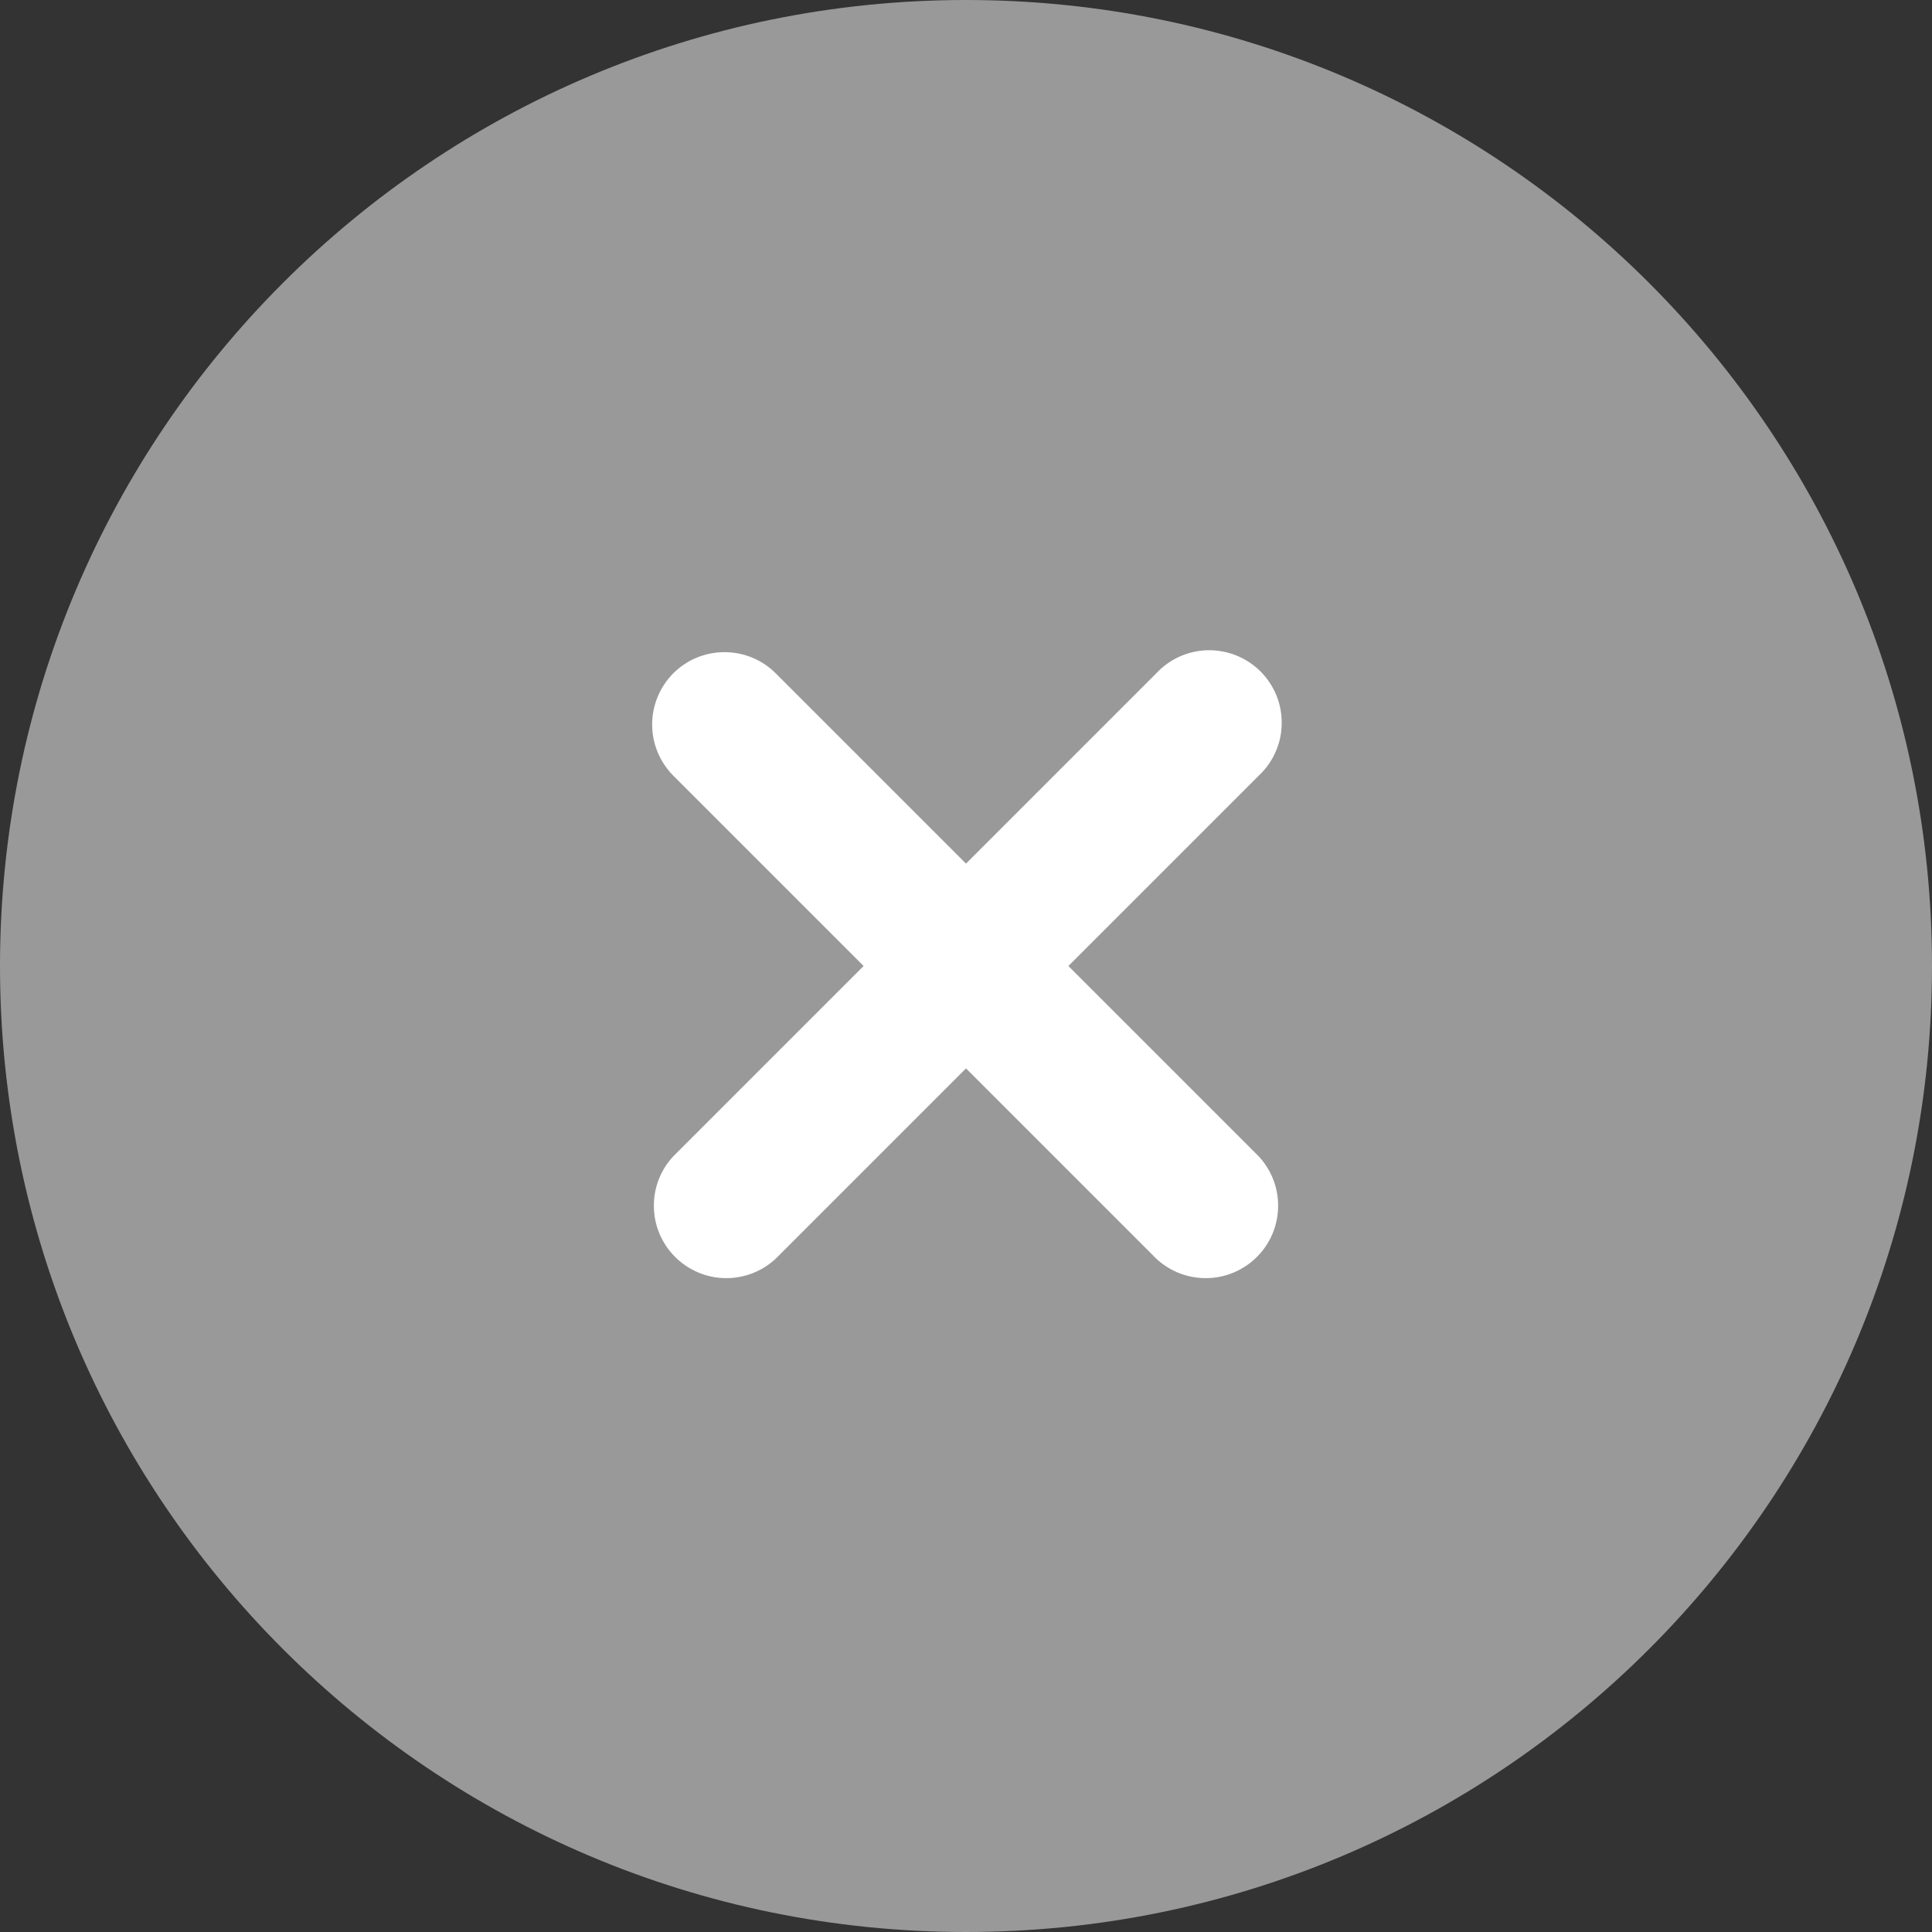
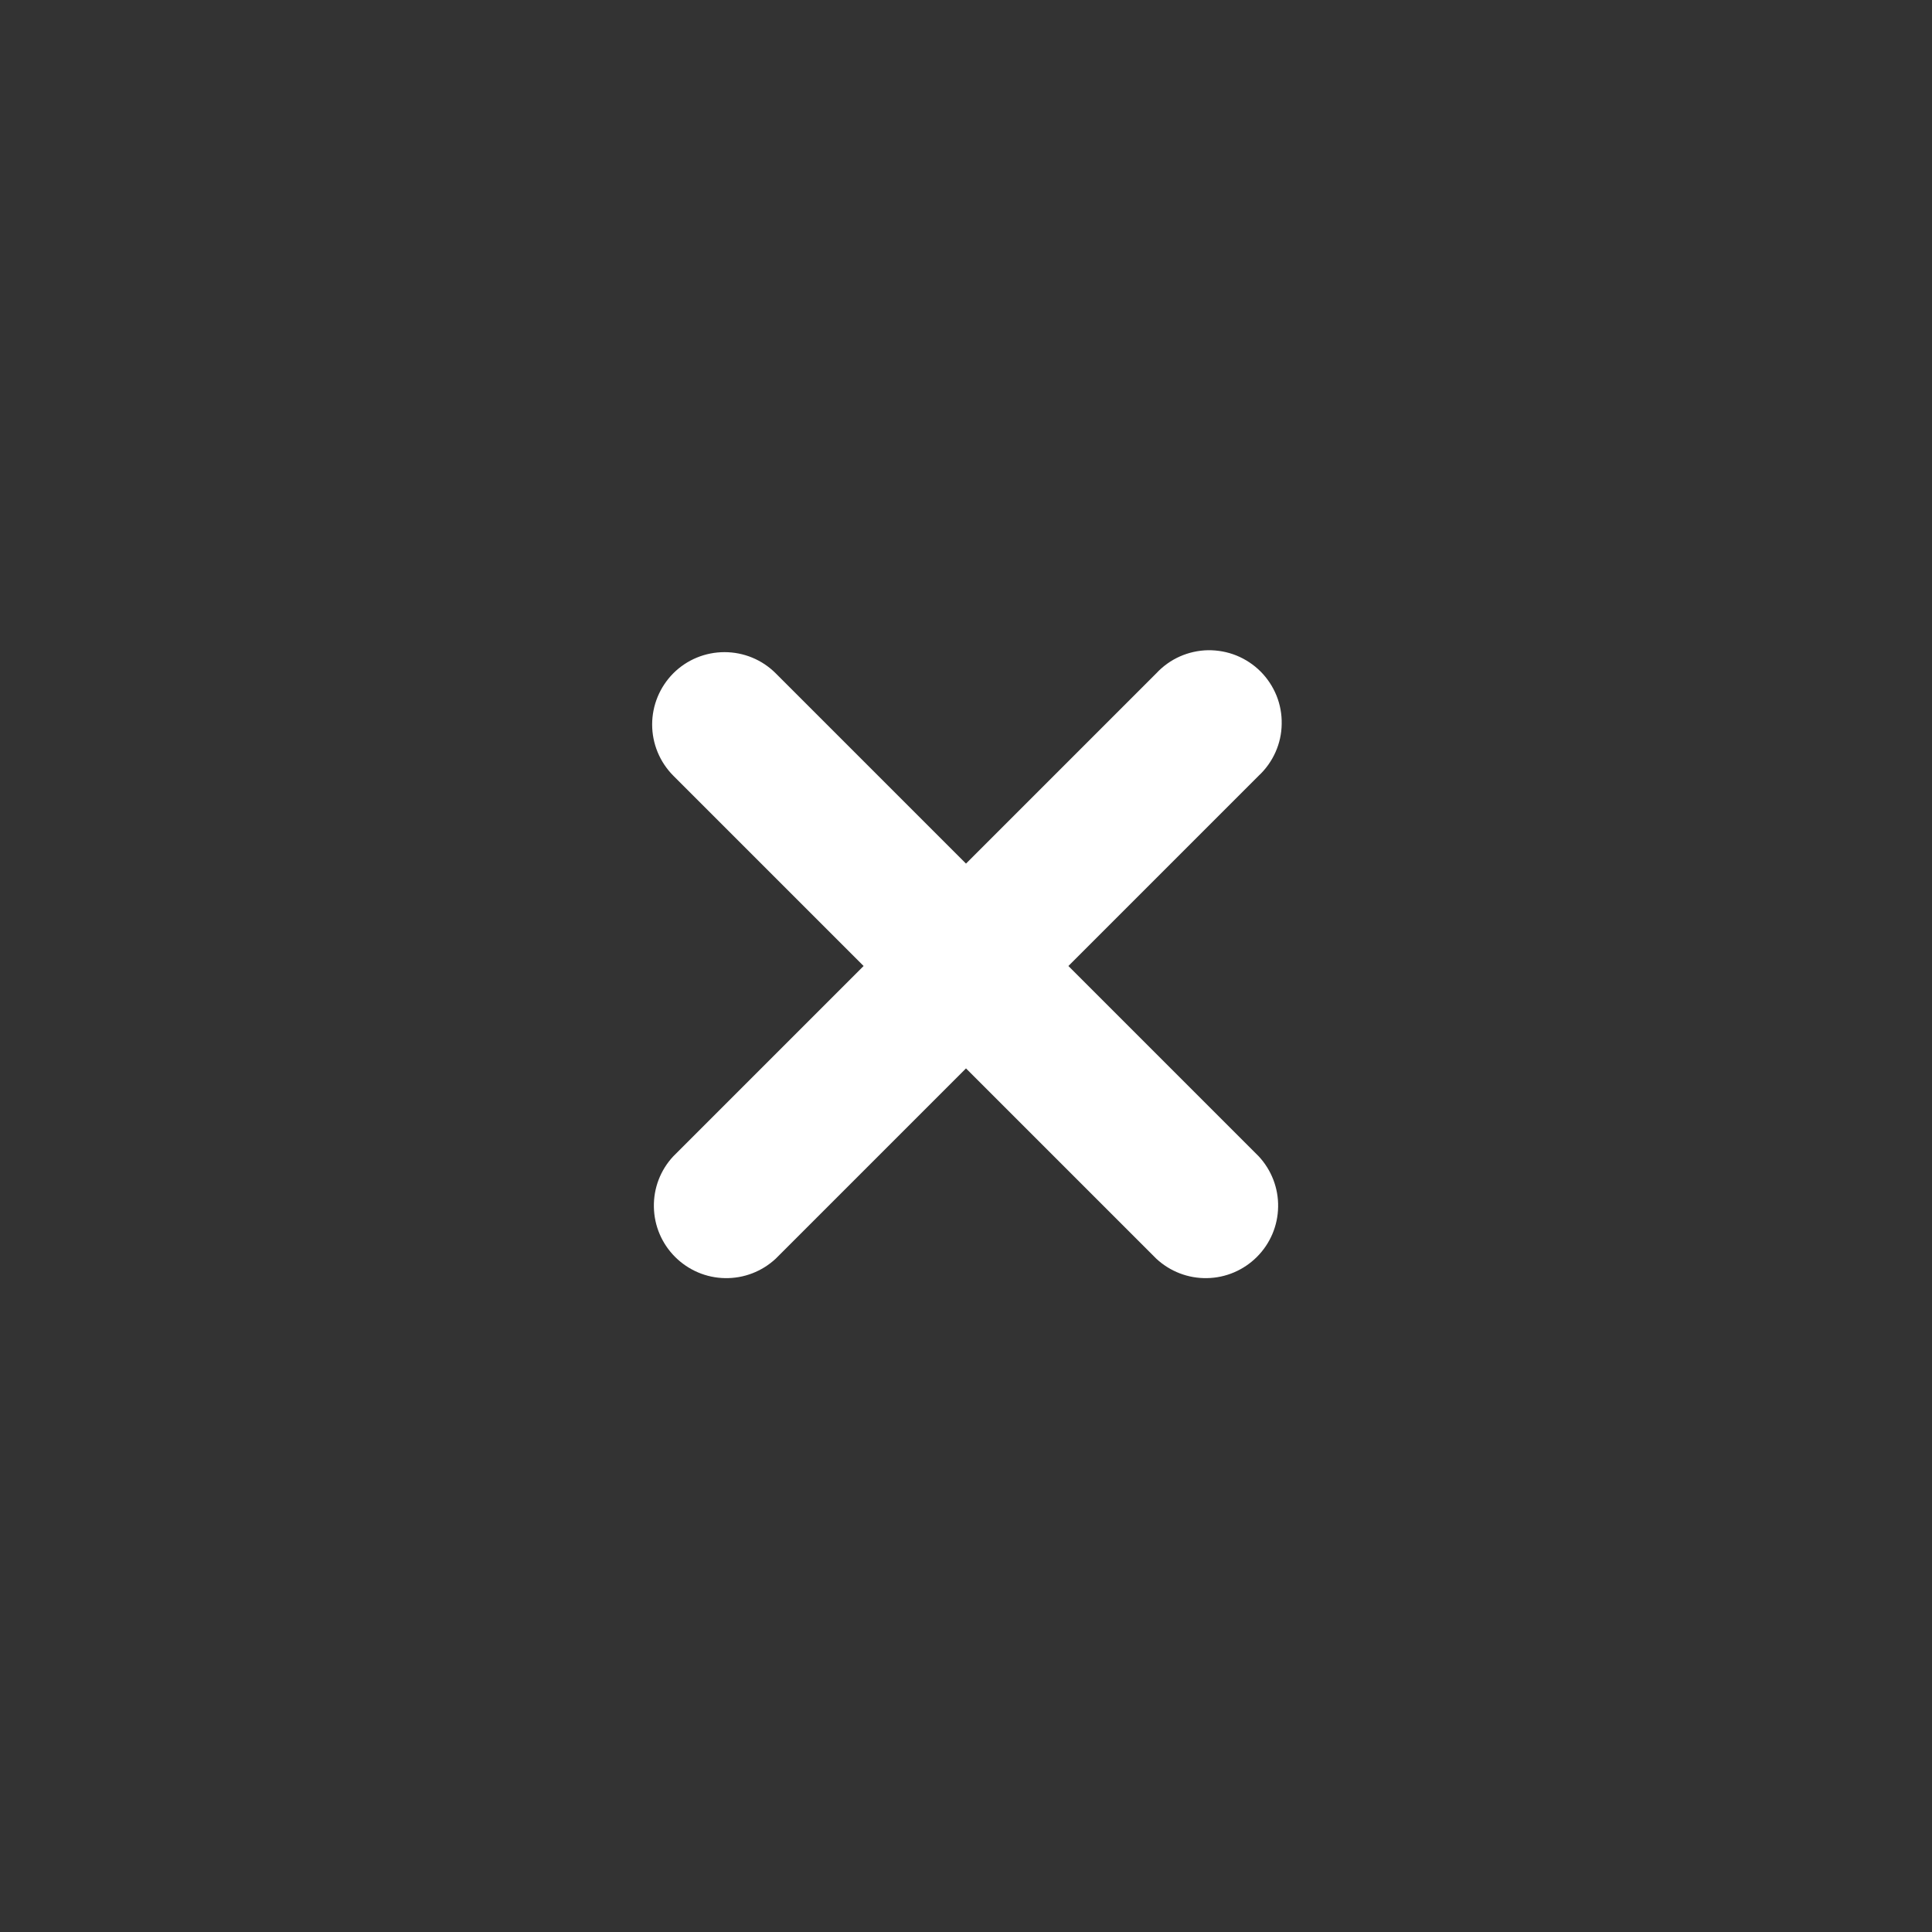
<svg xmlns="http://www.w3.org/2000/svg" width="20" height="20" viewBox="0 0 20 20" fill="none">
  <rect x="0" y="0" width="20" height="20" fill="#333333" stroke="none" />
-   <path opacity="0.5" d="M20 10C20 15.523 15.523 20 10 20C4.477 20 0 15.523 0 10C0 4.477 4.477 0 10 0C15.523 0 20 4.477 20 10Z" fill="white" />
-   <path d="M6.97 6.97C7.111 6.829 7.301 6.751 7.5 6.751C7.699 6.751 7.889 6.829 8.03 6.97L10 8.94L11.97 6.97C12.039 6.896 12.121 6.837 12.213 6.796C12.305 6.755 12.405 6.733 12.505 6.731C12.606 6.73 12.706 6.748 12.8 6.786C12.893 6.824 12.978 6.88 13.049 6.951C13.12 7.022 13.176 7.107 13.214 7.2C13.252 7.294 13.27 7.394 13.268 7.494C13.267 7.595 13.245 7.694 13.204 7.786C13.163 7.878 13.104 7.961 13.03 8.03L11.06 10L13.03 11.97C13.162 12.112 13.235 12.3 13.231 12.494C13.228 12.689 13.149 12.874 13.012 13.011C12.874 13.149 12.689 13.228 12.495 13.231C12.3 13.235 12.112 13.162 11.97 13.03L10 11.06L8.03 13.03C7.888 13.162 7.7 13.235 7.505 13.231C7.311 13.228 7.126 13.149 6.988 13.011C6.851 12.874 6.772 12.689 6.769 12.494C6.765 12.3 6.837 12.112 6.97 11.97L8.94 10L6.97 8.03C6.83 7.889 6.751 7.699 6.751 7.5C6.751 7.301 6.83 7.111 6.97 6.97Z" fill="white" />
+   <path d="M6.97 6.97C7.111 6.829 7.301 6.751 7.5 6.751C7.699 6.751 7.889 6.829 8.03 6.97L10 8.94L11.97 6.97C12.039 6.896 12.121 6.837 12.213 6.796C12.305 6.755 12.405 6.733 12.505 6.731C12.606 6.73 12.706 6.748 12.8 6.786C12.893 6.824 12.978 6.88 13.049 6.951C13.12 7.022 13.176 7.107 13.214 7.2C13.252 7.294 13.27 7.394 13.268 7.494C13.267 7.595 13.245 7.694 13.204 7.786C13.163 7.878 13.104 7.961 13.03 8.03L11.06 10L13.03 11.97C13.162 12.112 13.235 12.3 13.231 12.494C13.228 12.689 13.149 12.874 13.012 13.011C12.874 13.149 12.689 13.228 12.495 13.231C12.3 13.235 12.112 13.162 11.97 13.03L10 11.06L8.03 13.03C7.888 13.162 7.7 13.235 7.505 13.231C7.311 13.228 7.126 13.149 6.988 13.011C6.851 12.874 6.772 12.689 6.769 12.494C6.765 12.3 6.837 12.112 6.97 11.97L8.94 10L6.97 8.03C6.83 7.889 6.751 7.699 6.751 7.5C6.751 7.301 6.83 7.111 6.97 6.97" fill="white" />
</svg>